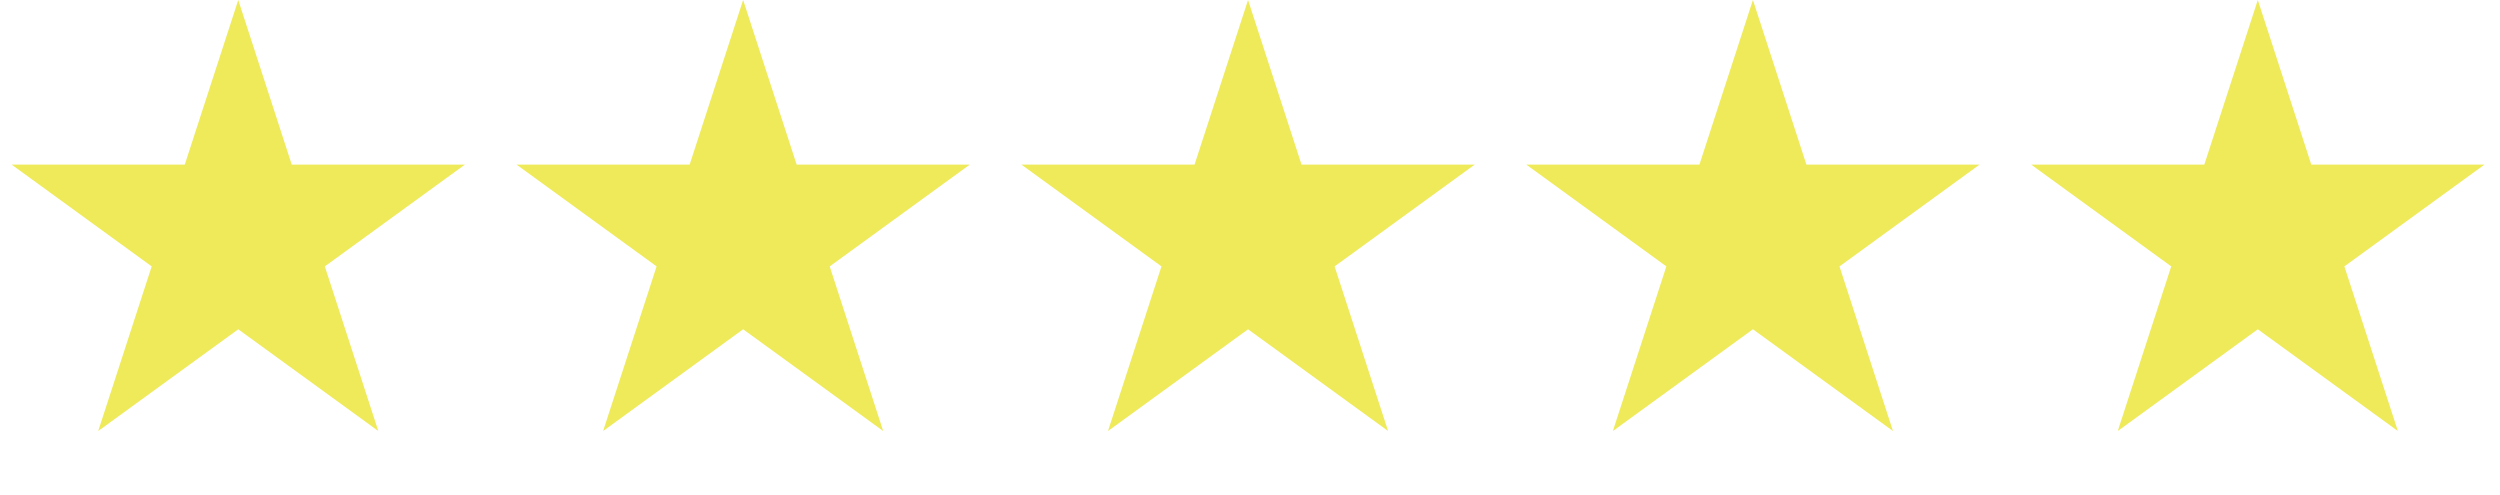
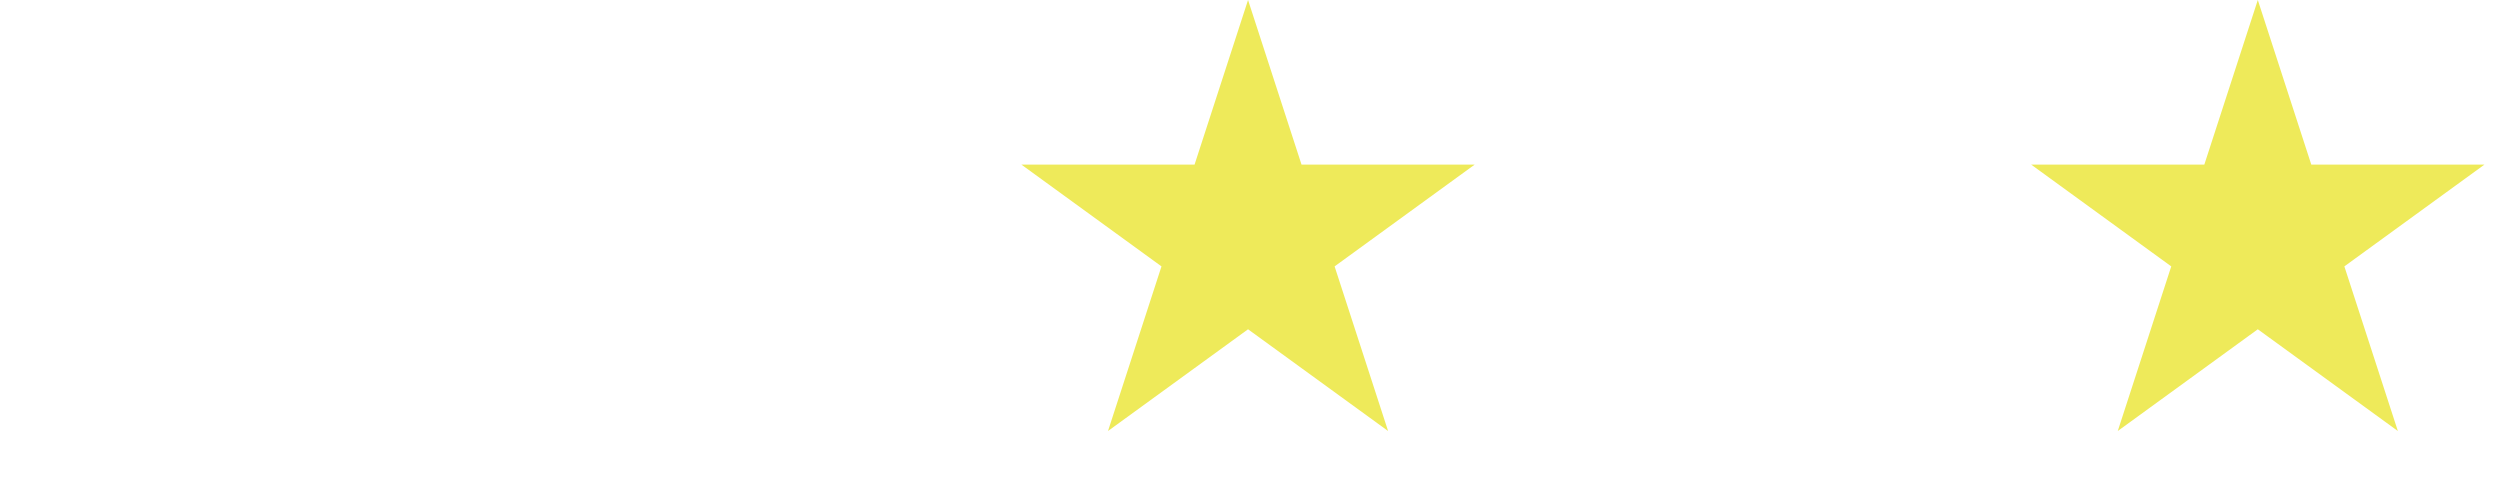
<svg xmlns="http://www.w3.org/2000/svg" width="106" height="21" viewBox="0 0 106 21" fill="none">
-   <path d="M10.102 0L12.37 6.98H19.71L13.772 11.295L16.04 18.275L10.102 13.961L4.164 18.275L6.432 11.295L0.494 6.98H7.834L10.102 0Z" fill="#EEEA5A" />
-   <path d="M31.509 0L33.778 6.98H41.117L35.179 11.295L37.447 18.275L31.509 13.961L25.572 18.275L27.84 11.295L21.902 6.98H29.241L31.509 0Z" fill="#EEEA5A" />
  <path d="M52.917 0L55.185 6.98H62.525L56.587 11.295L58.855 18.275L52.917 13.961L46.979 18.275L49.247 11.295L43.309 6.98H50.649L52.917 0Z" fill="#EEEA5A" />
-   <path d="M74.324 0L76.592 6.98H83.932L77.994 11.295L80.262 18.275L74.324 13.961L68.386 18.275L70.654 11.295L64.716 6.98H72.056L74.324 0Z" fill="#EEEA5A" />
  <path d="M95.731 0L97.999 6.98H105.339L99.401 11.295L101.669 18.275L95.731 13.961L89.793 18.275L92.061 11.295L86.123 6.98H93.463L95.731 0Z" fill="#EEEA5A" />
</svg>